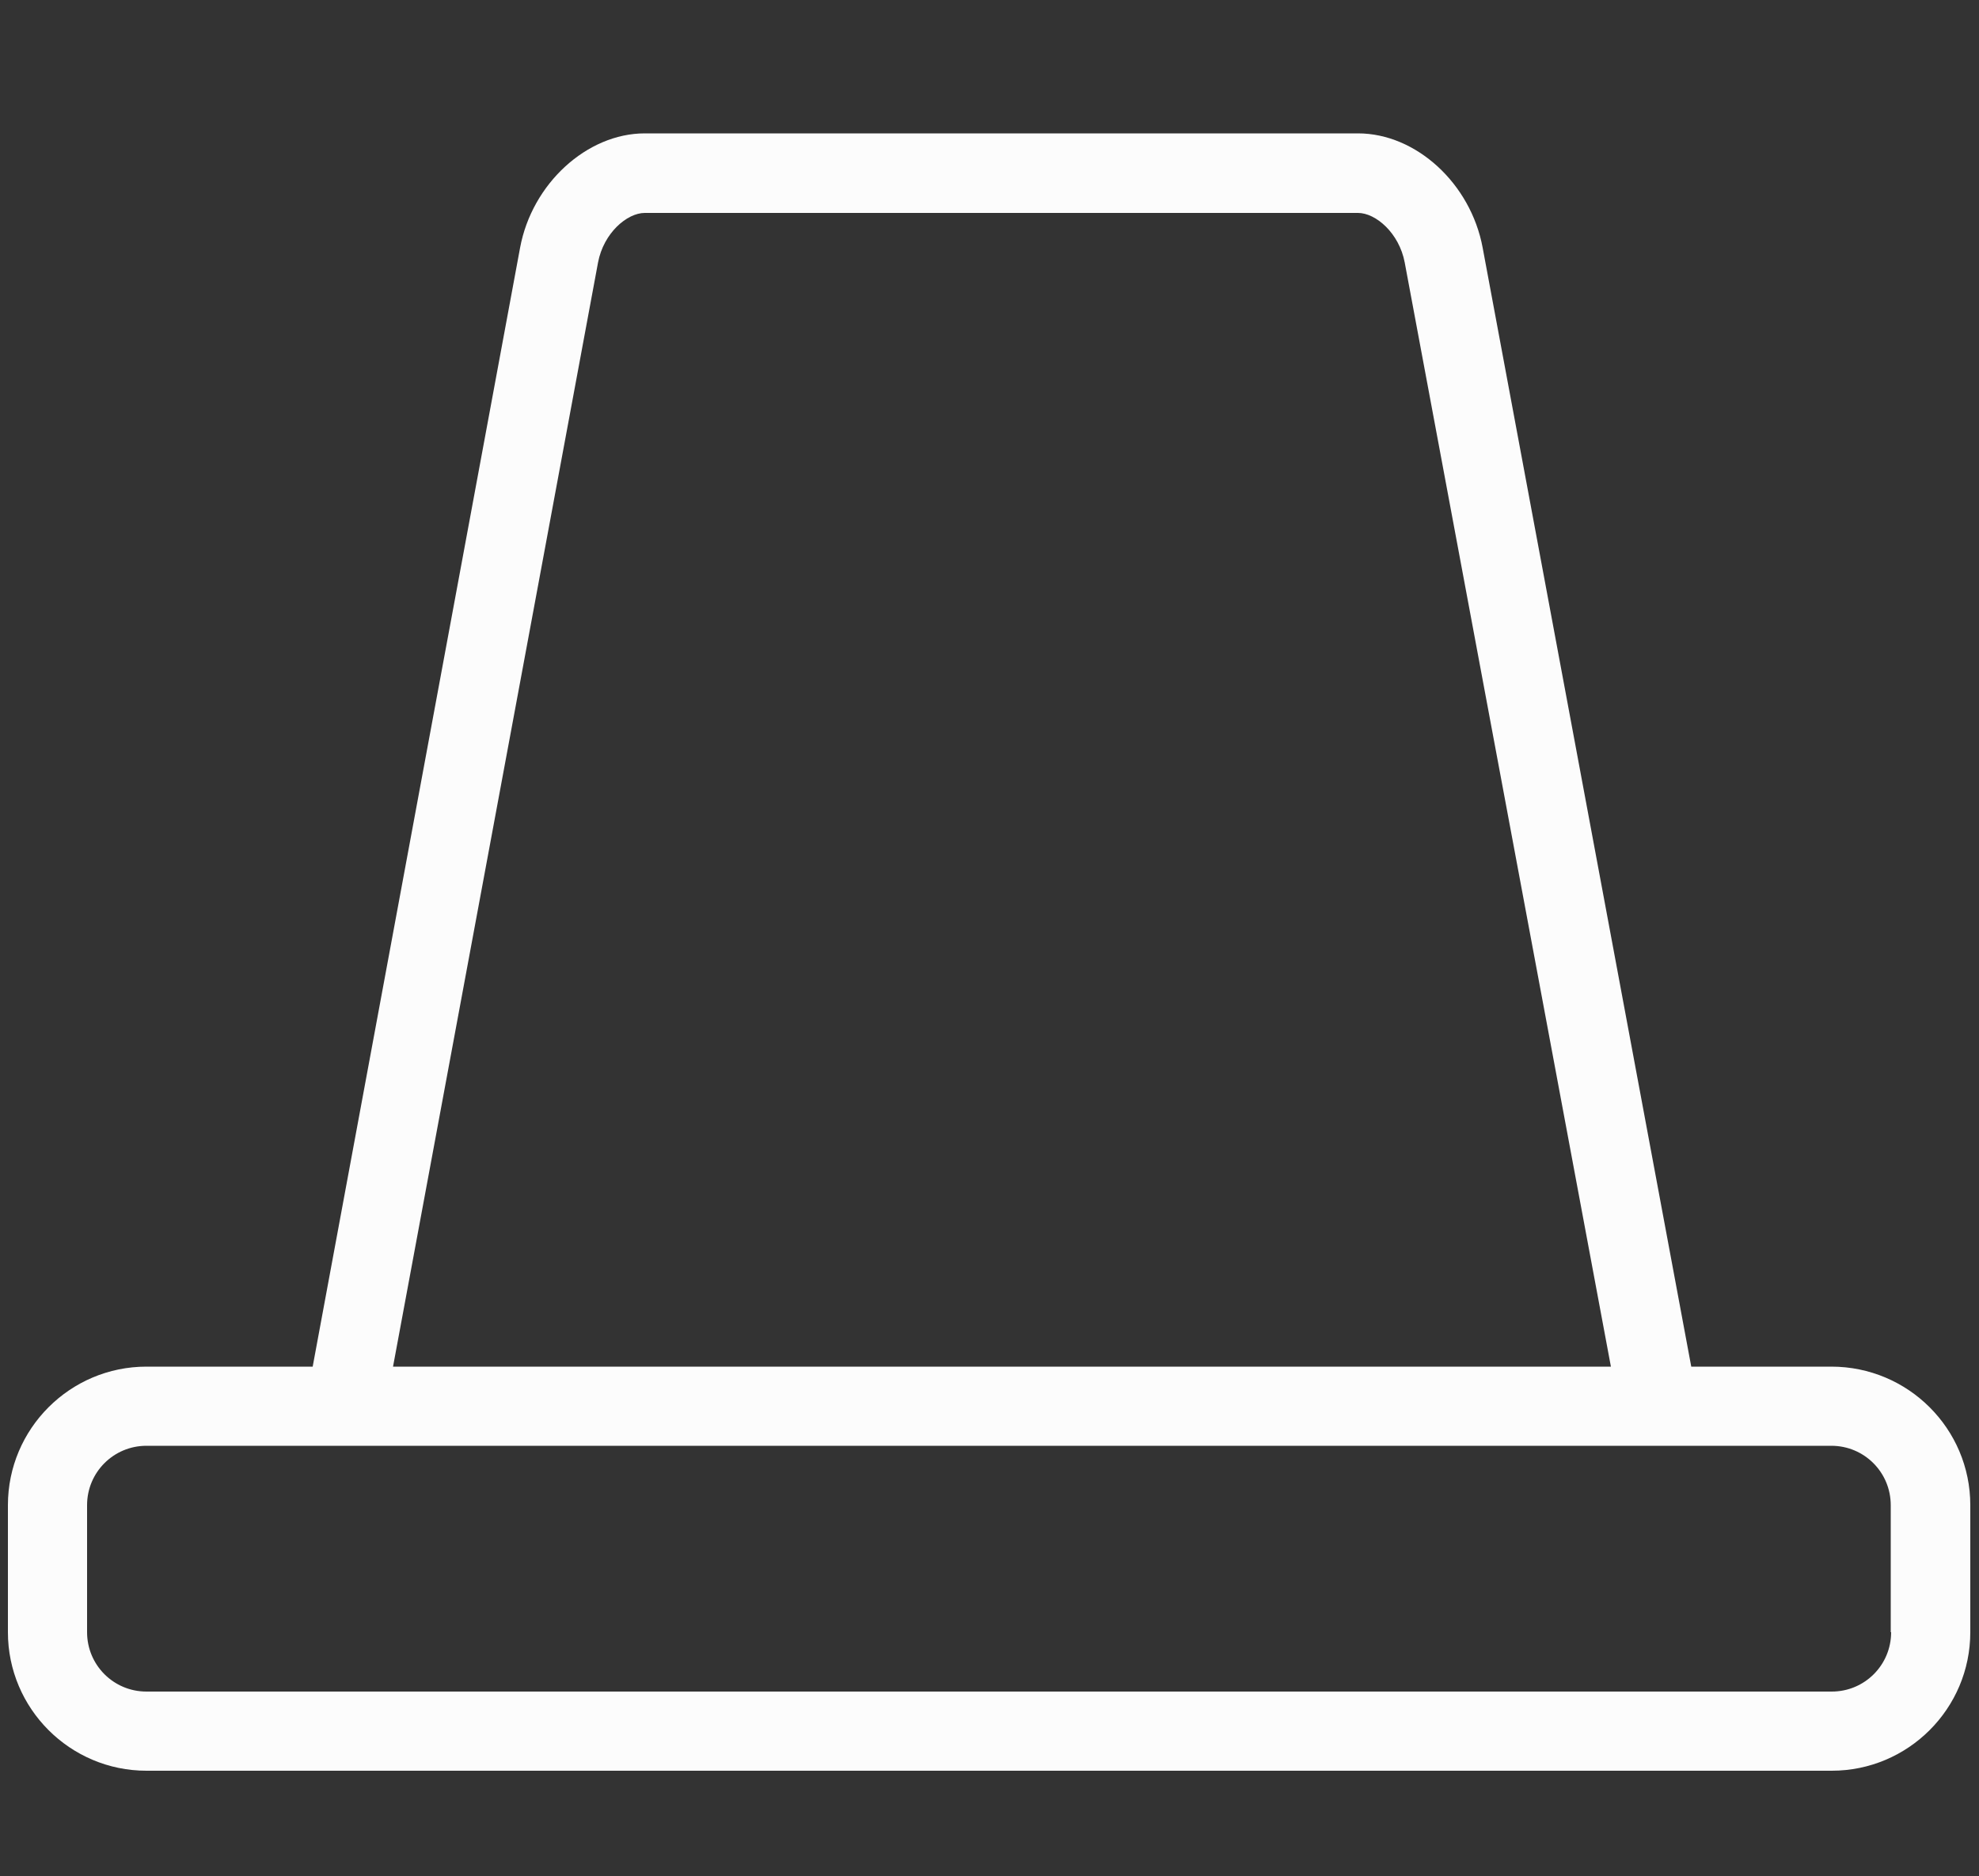
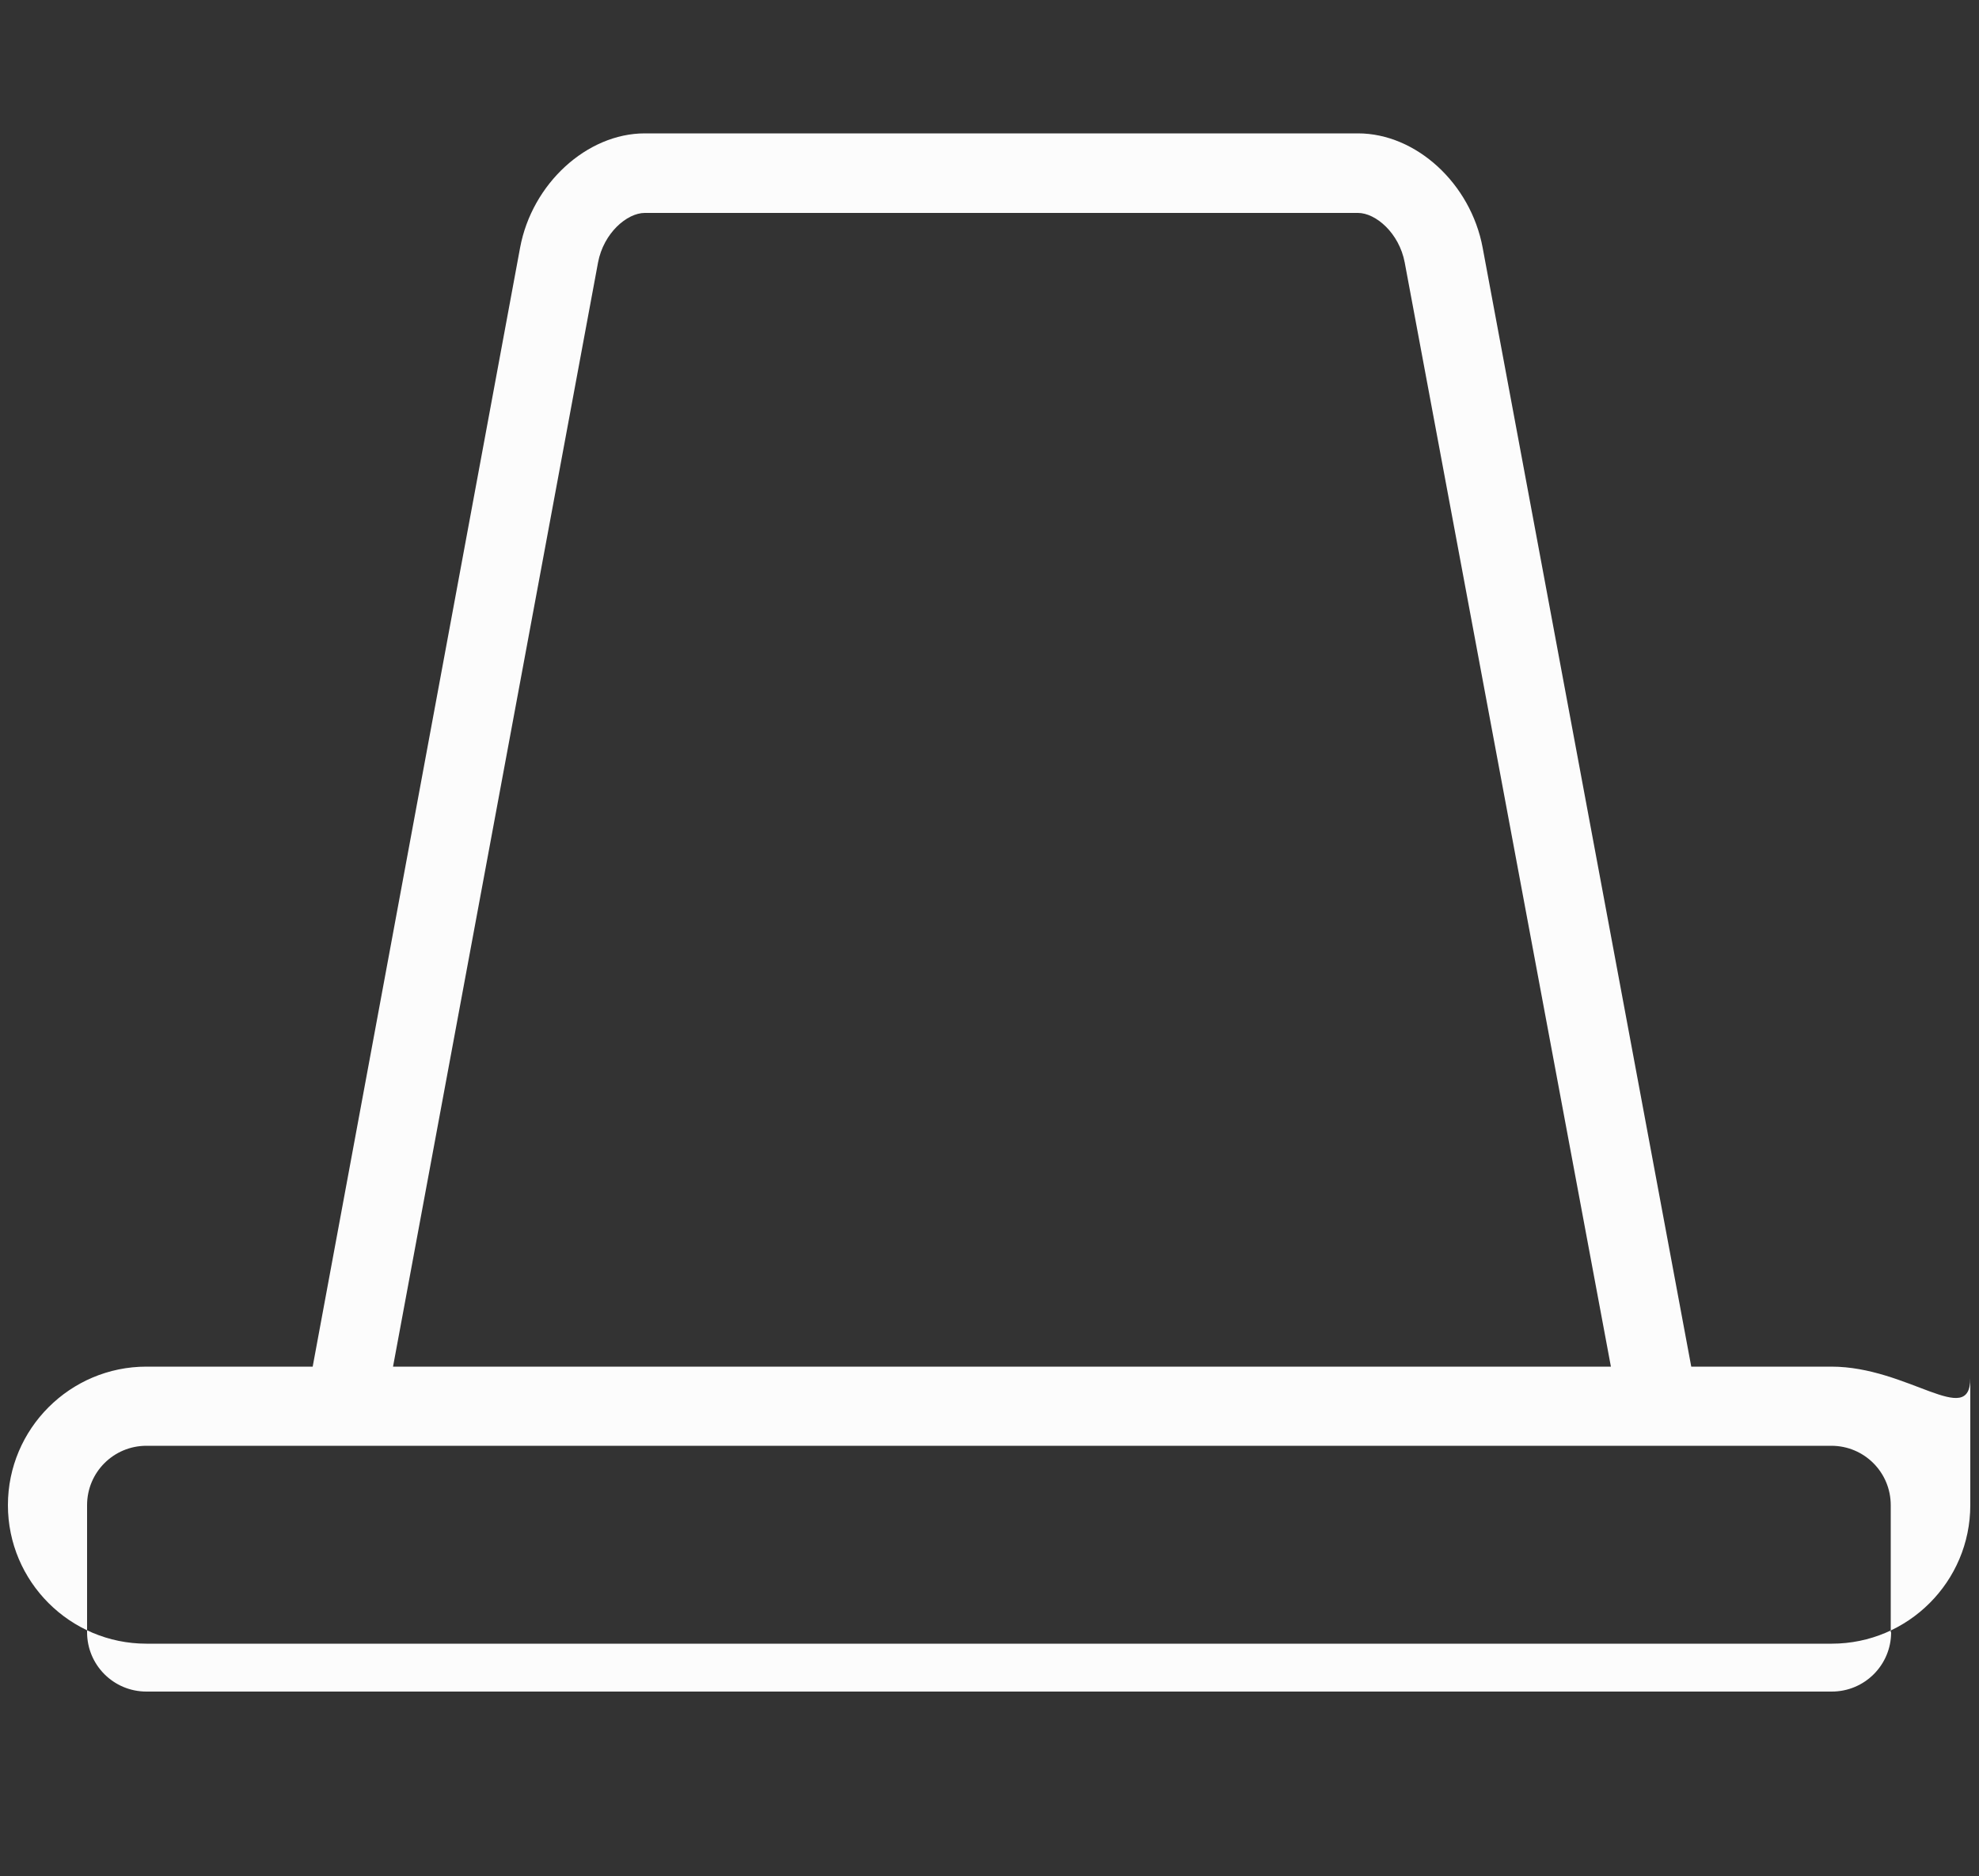
<svg xmlns="http://www.w3.org/2000/svg" version="1.1" id="Layer_1" x="0px" y="0px" viewBox="0 0 500 474" style="enable-background:new 0 0 500 474;" xml:space="preserve">
  <rect x="0" y="0" width="500" height="474" fill="#333333" stroke="none" />
  <style type="text/css">
	.st0{fill:#FCFCFC;}
</style>
-   <path class="st0" d="M-162.7,70.6c0-5-1.9-9.6-5.4-13.2l-35.3-35.3c-3.5-3.5-8.2-5.4-13.2-5.4c-3.4,0-6.7,0.9-9.6,2.7  c-2.4-4.3-7.6-6.2-12.3-4.4c-5.1,2-7.7,7.8-5.7,13l2.4,6.2l-10.2,10.2c-2.5-4-7.5-5.7-12.1-4c-5.1,2-7.7,7.8-5.7,13l2.5,6.3  l-10.2,10.2c-2.5-4-7.6-5.8-12.1-4c-5.1,2-7.7,7.8-5.7,13l2.5,6.4l-10.2,10.2c-2.5-4-7.6-5.9-12.1-4.1c-5.1,2-7.7,7.8-5.7,13  l2.5,6.4l-10.2,10.2c-2.5-4.1-7.6-5.9-12.2-4.1c-5.1,2-7.7,7.8-5.7,13l2.5,6.5l-10.2,10.2c-2.5-4.1-7.6-6-12.2-4.2  c-5.1,2-7.7,7.8-5.7,13l2.6,6.6l-10.2,10.2c-2.4-4.2-7.6-6.1-12.2-4.3c-5.1,2-7.7,7.8-5.7,13l2.6,6.6l-10.2,10.2  c-2.4-4.2-7.6-6.1-12.3-4.3c-5.1,2-7.7,7.8-5.7,13l2.6,6.7l-10.2,10.2c-2.4-4.2-7.6-6.2-12.3-4.4c-5.1,2-7.7,7.8-5.7,13l2.6,6.8  l-10.2,10.2c-2.4-4.3-7.6-6.3-12.3-4.4c-5.1,2-7.7,7.8-5.7,13l2.7,6.8l-10.1,10.1c-2.4-4.3-7.7-6.3-12.4-4.5c-5.1,2-7.7,7.8-5.7,13  l2.7,6.9l-10.1,10.1c-2.4-4.4-7.7-6.4-12.4-4.6c-5.1,2-7.7,7.8-5.7,13l2.7,7l-10.1,10.1c-2.3-4.4-7.7-6.5-12.5-4.6  c-5.1,2-7.7,7.8-5.7,13l2.8,7l-10.1,10.1c-2.3-4.5-7.7-6.5-12.5-4.7c-5.1,2-7.7,7.8-5.7,13l2.8,7.1l-26.8,26.8  c-3.5,3.5-5.4,8.2-5.4,13.2s1.9,9.6,5.4,13.2l35.3,35.3h0c3.6,3.6,8.4,5.4,13.2,5.4c4.8,0,9.5-1.8,13.2-5.4l0.1-0.1  c1.9,2.5,4.9,4,8,4c1.2,0,2.4-0.2,3.6-0.7c5.1-2,7.7-7.8,5.7-13l-2.1-5.5l10.4-10.4c1.9,2.5,4.9,4,8,4c1.2,0,2.4-0.2,3.6-0.7  c5.1-2,7.7-7.8,5.7-13l-2.2-5.5l10.3-10.3c1.9,2.6,4.9,4.1,8,4.1c1.2,0,2.4-0.2,3.6-0.7c5.1-2,7.7-7.8,5.7-13l-2.2-5.6l10.3-10.3  c1.9,2.6,4.9,4.1,8.1,4.1c1.2,0,2.4-0.2,3.6-0.7c5.1-2,7.7-7.8,5.7-13l-2.2-5.7l10.3-10.3c1.9,2.6,4.9,4.2,8.1,4.2  c1.2,0,2.4-0.2,3.6-0.7c5.1-2,7.7-7.8,5.7-13l-2.2-5.7l10.3-10.3c1.9,2.7,4.9,4.3,8.2,4.3c1.2,0,2.4-0.2,3.6-0.7  c5.1-2,7.7-7.8,5.7-13l-2.3-5.8l10.3-10.3c1.9,2.7,5,4.3,8.2,4.3c1.2,0,2.4-0.2,3.6-0.7c5.1-2,7.7-7.8,5.7-13l-2.3-5.9l10.3-10.3  c1.9,2.7,5,4.4,8.2,4.4c1.2,0,2.4-0.2,3.6-0.7c5.1-2,7.7-7.8,5.7-13l-2.3-6l10.3-10.3c1.9,2.8,5,4.4,8.3,4.4c1.2,0,2.4-0.2,3.6-0.7  c5.1-2,7.7-7.8,5.7-13l-2.4-6l10.3-10.3c1.9,2.8,5,4.5,8.3,4.5c1.2,0,2.4-0.2,3.6-0.7c5.1-2,7.7-7.8,5.7-13l-2.4-6.1l10.3-10.3  c1.9,2.8,5,4.5,8.3,4.5c1.2,0,2.4-0.2,3.6-0.7c5.1-2,7.7-7.8,5.7-13l-2.4-6.2l10.2-10.2c1.9,2.9,5,4.6,8.4,4.6  c1.2,0,2.4-0.2,3.6-0.7c5.1-2,7.7-7.8,5.7-13l-2.4-6.2l10.2-10.2c1.8,2.9,5,4.7,8.4,4.7c1.2,0,2.4-0.2,3.6-0.7c5.1-2,7.7-7.8,5.7-13  l-2.5-6.3l10.2-10.2c1.8,2.9,5.1,4.7,8.5,4.7c1.2,0,2.4-0.2,3.6-0.7c5.1-2,7.7-7.8,5.7-13l-2.5-6.4l23.6-23.6  C-164.7,80.3-162.7,75.6-162.7,70.6z M-585.2,405.8l19.6-19.6l18.7,48l-5,5L-585.2,405.8z M-550.1,370.7l10.1-10.1l18.7,48  l-10.1,10.1L-550.1,370.7z M-524.6,345.2l10.1-10.1l18.7,48l-10.1,10.1L-524.6,345.2z M-499.1,319.7l10.1-10.1l18.7,48l-10.1,10.1  L-499.1,319.7z M-473.6,294.2l10.1-10.1l18.7,48l-10.1,10.1L-473.6,294.2z M-448.1,268.7l10.1-10.1l18.7,48l-10.1,10.1L-448.1,268.7  z M-422.6,243.2l10.1-10.1l18.7,48l-10.1,10.1L-422.6,243.2z M-397.1,217.7l10.1-10.1l18.7,48l-10.1,10.1L-397.1,217.7z   M-371.5,192.1l10.1-10.1l18.7,48l-10.1,10.1L-371.5,192.1z M-346,166.6l10.1-10.1l18.7,48l-10.1,10.1L-346,166.6z M-320.5,141.1  l10.1-10.1l18.7,48l-10.1,10.1L-320.5,141.1z M-295,115.6l10.1-10.1l18.7,48l-10.1,10.1L-295,115.6z M-269.5,90.1l10.1-10.1l18.7,48  l-10.1,10.1L-269.5,90.1z M-244,64.6l10.1-10.1l18.7,48l-10.1,10.1L-244,64.6z M-199.8,87.1l-18.7-48l1.8-1.8l33.4,33.4L-199.8,87.1  z" />
-   <path class="st0" d="M462.7,345.3h-35.4L374.6,62.6c-3-16.2-16.8-28.9-31.5-28.9H162.9c-14.6,0-28.5,12.7-31.5,28.9L79,345.3H37  c-19.3,0-35,15.7-35,35v32.1c0,19.3,15.7,35,35,35h425.8c19.3,0,35-15.7,35-35v-32.1C497.8,361,482.1,345.3,462.7,345.3z   M151.1,66.3c1.4-7.4,7.3-12.5,11.8-12.5h180.2c4.5,0,10.4,5.1,11.8,12.5l52.1,279H99.3L151.1,66.3z M477.8,412.4  c0,8.3-6.7,15-15,15H37c-8.3,0-15-6.7-15-15v-32.1c0-8.3,6.7-15,15-15h38.3h355.8h31.6c8.3,0,15,6.7,15,15V412.4z" />
+   <path class="st0" d="M462.7,345.3h-35.4L374.6,62.6c-3-16.2-16.8-28.9-31.5-28.9H162.9c-14.6,0-28.5,12.7-31.5,28.9L79,345.3H37  c-19.3,0-35,15.7-35,35c0,19.3,15.7,35,35,35h425.8c19.3,0,35-15.7,35-35v-32.1C497.8,361,482.1,345.3,462.7,345.3z   M151.1,66.3c1.4-7.4,7.3-12.5,11.8-12.5h180.2c4.5,0,10.4,5.1,11.8,12.5l52.1,279H99.3L151.1,66.3z M477.8,412.4  c0,8.3-6.7,15-15,15H37c-8.3,0-15-6.7-15-15v-32.1c0-8.3,6.7-15,15-15h38.3h355.8h31.6c8.3,0,15,6.7,15,15V412.4z" />
</svg>